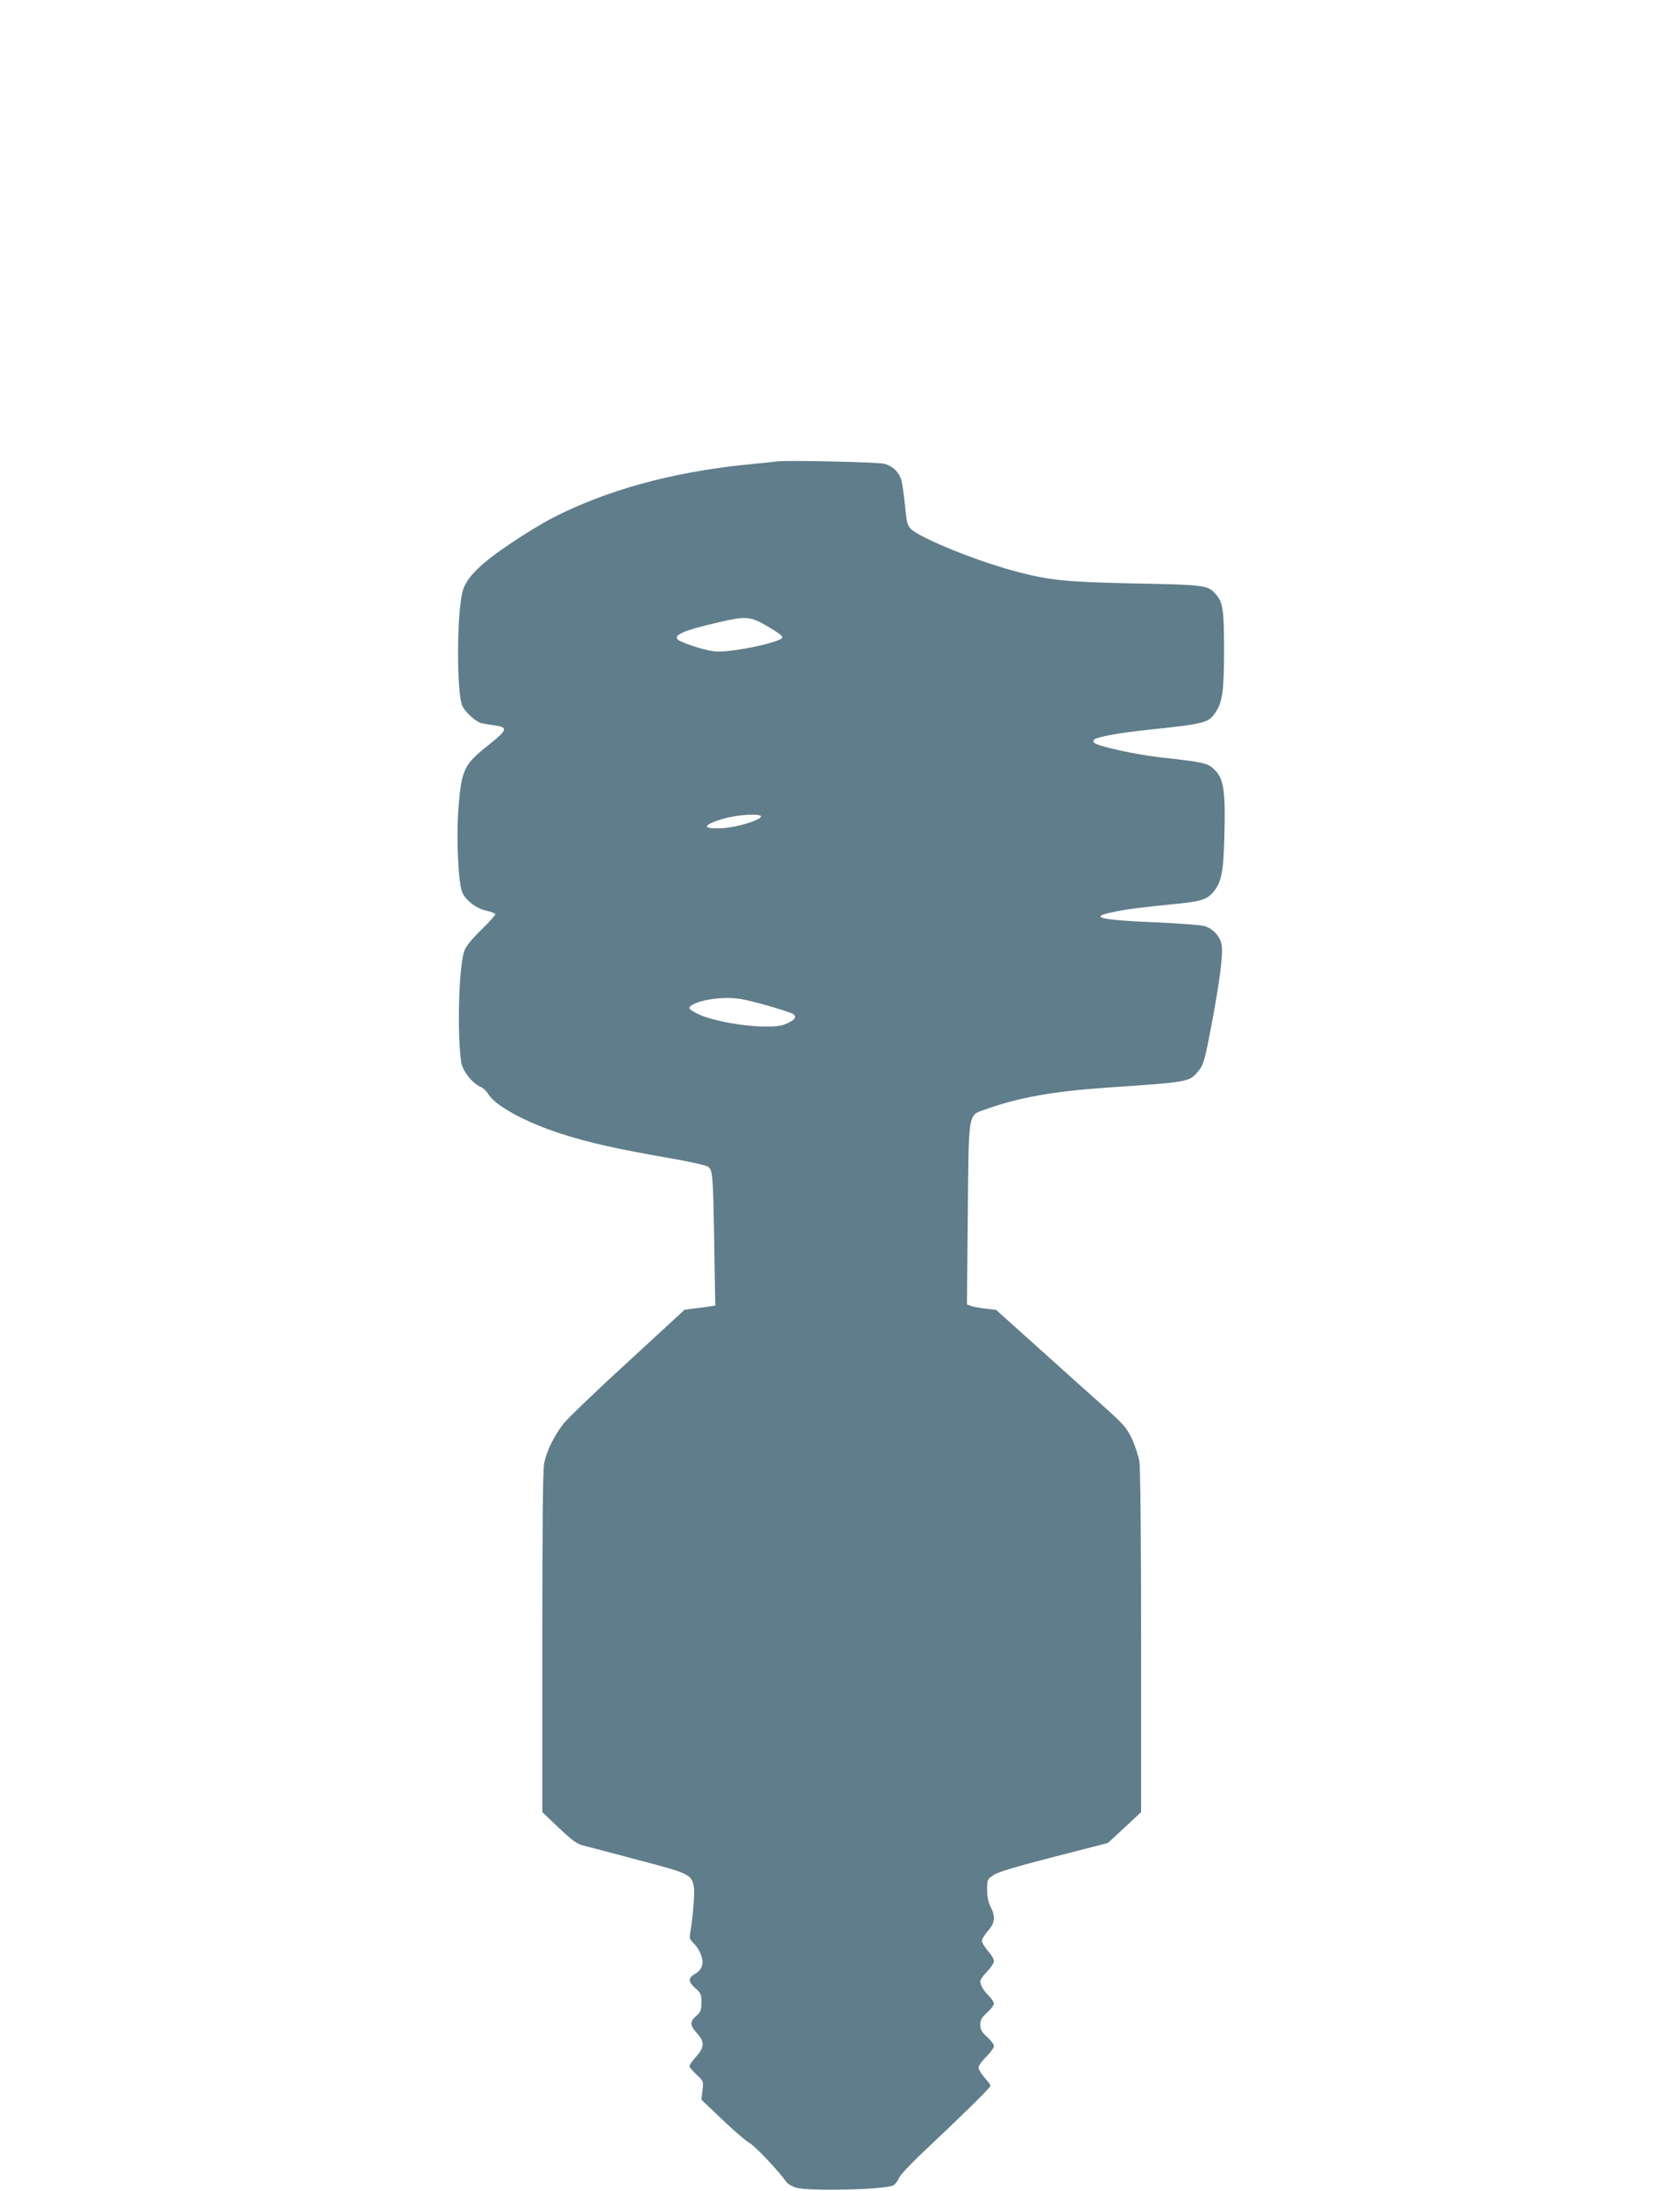
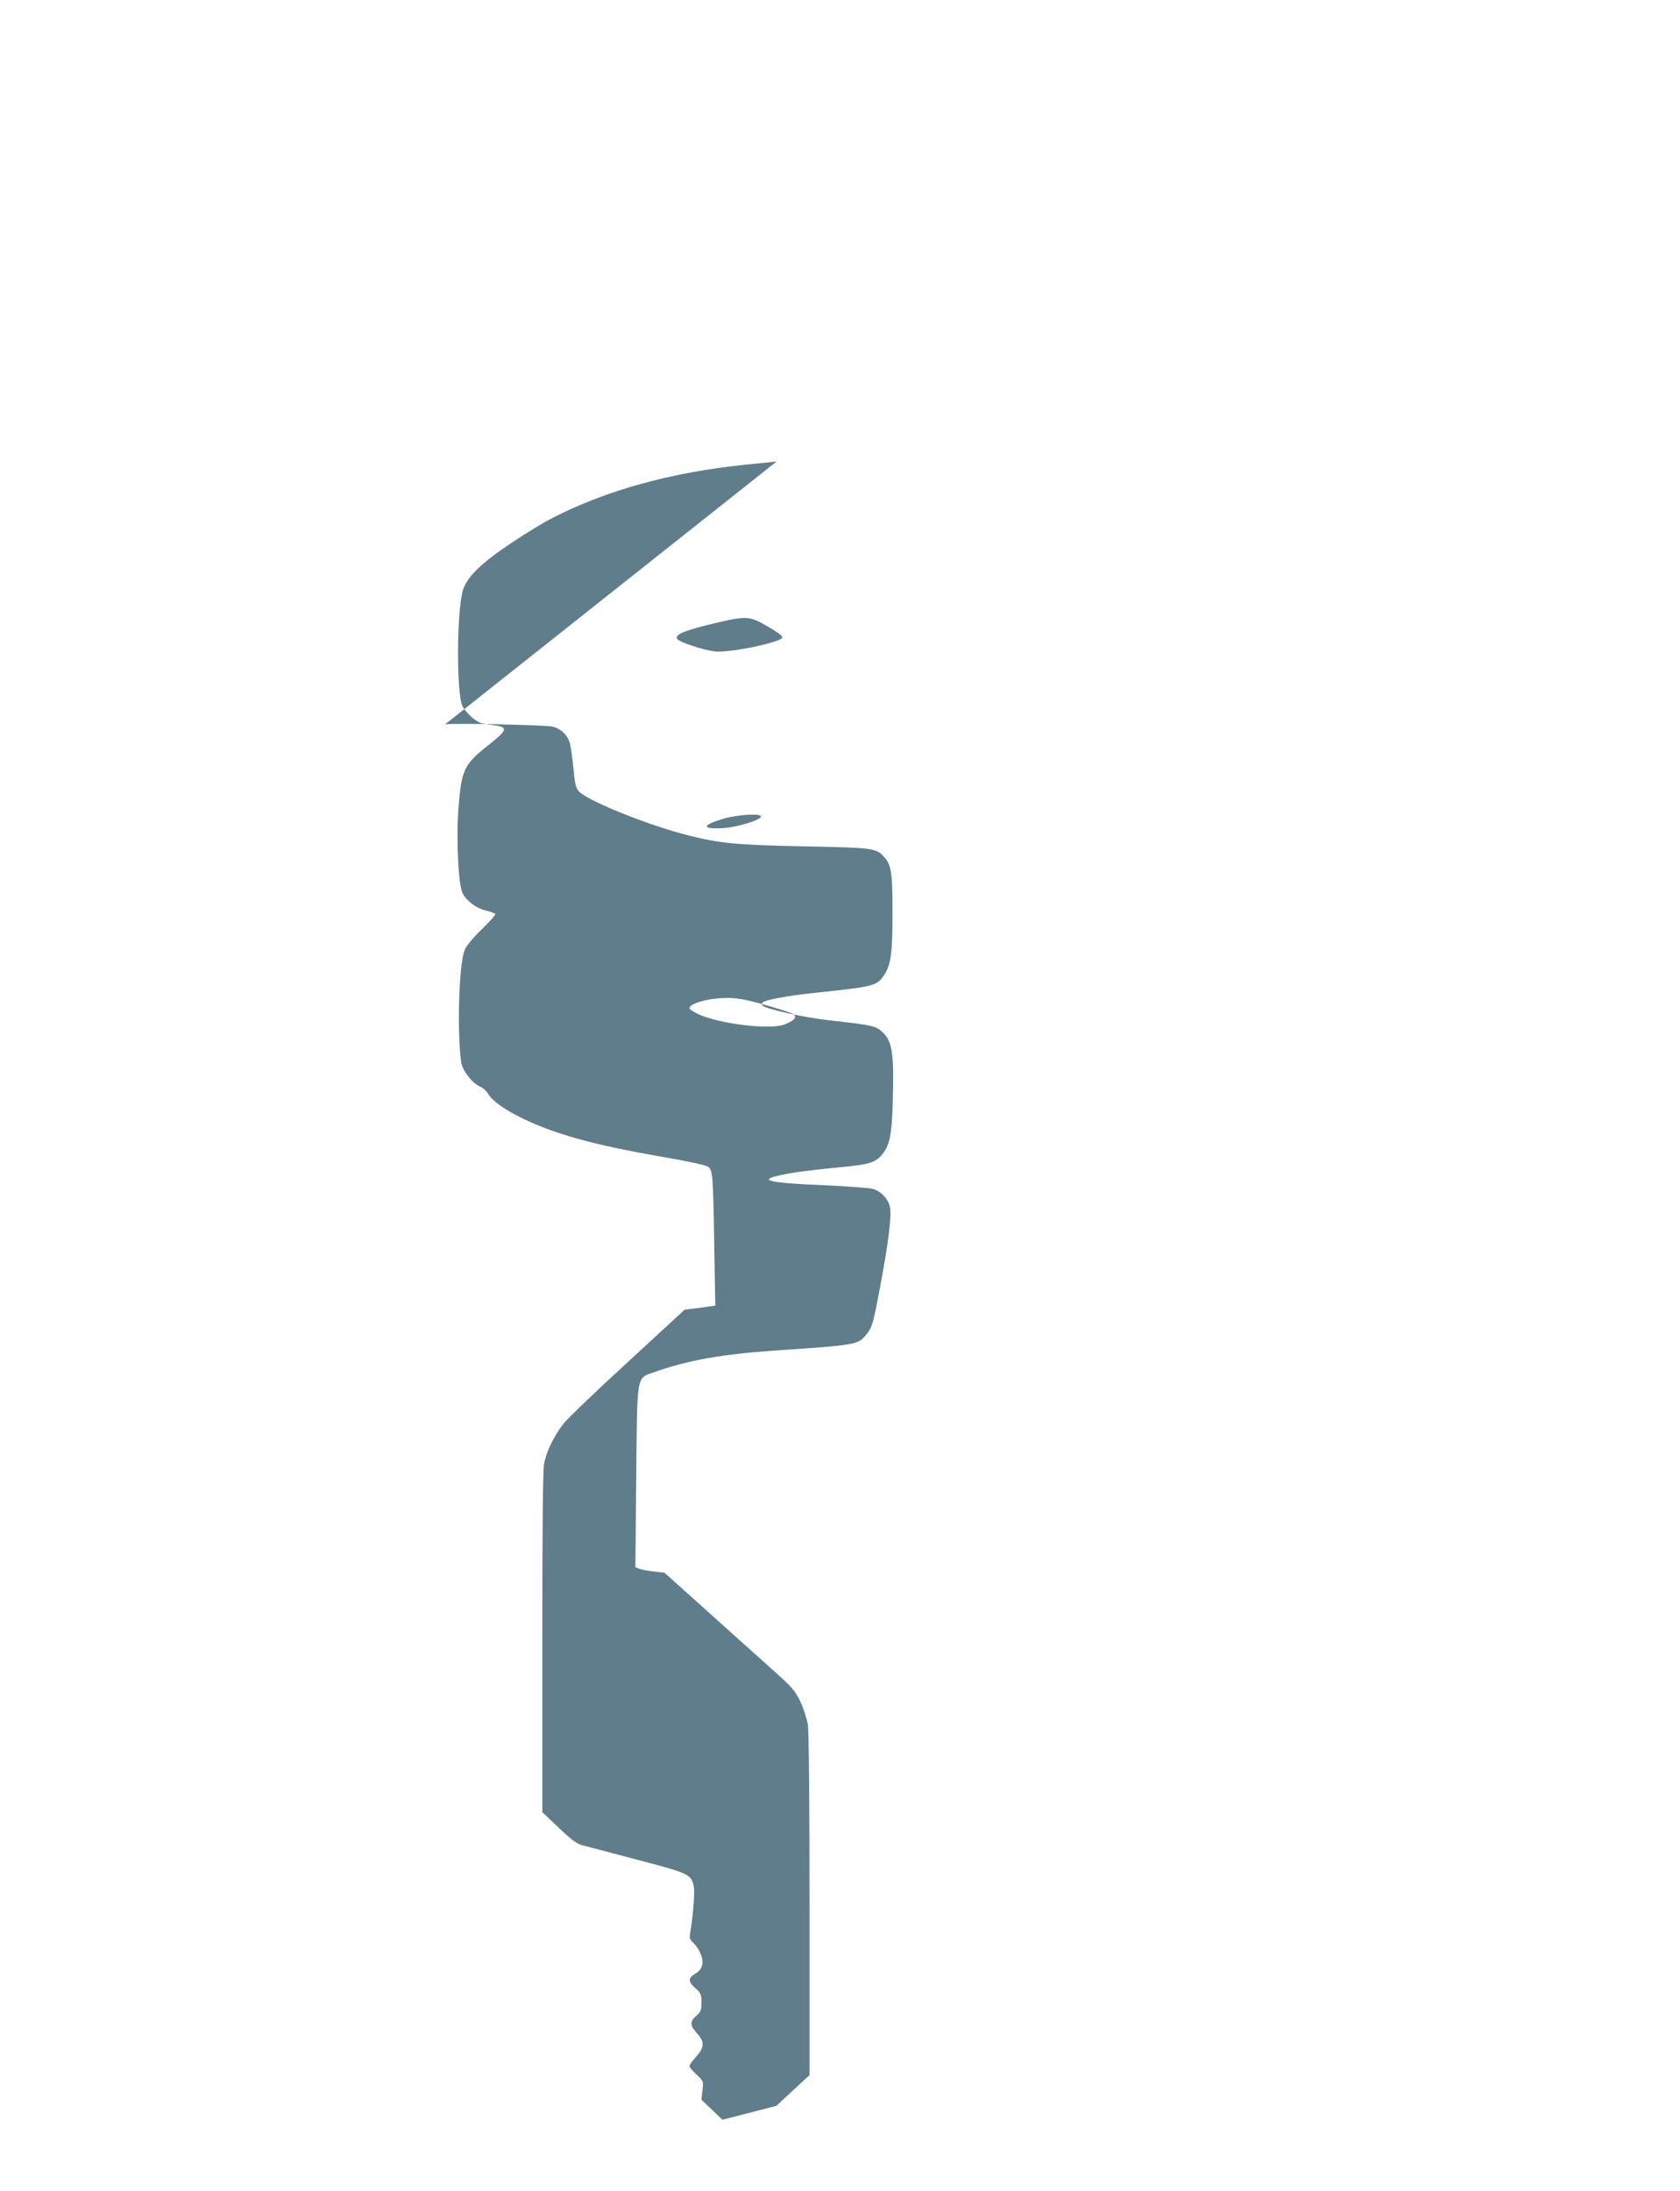
<svg xmlns="http://www.w3.org/2000/svg" version="1.0" width="982pt" height="1280pt" viewBox="0 0 982 1280" preserveAspectRatio="xMidYMid meet">
  <g transform="translate(0,1280) scale(0.1,-0.1)" fill="#607d8b" stroke="none">
-     <path d="M4540 10104 c-19 -3 -101 -11 -182 -19 -432 -44 -817 -150 -1132 -313 -49 -25 -155 -89 -235 -143 -172 -114 -260 -198 -284 -274 -38 -118 -40 -611 -3 -683 19 -36 79 -90 109 -97 12 -3 47 -9 77 -13 81 -11 76 -27 -28 -110 -150 -118 -164 -145 -182 -372 -14 -180 -1 -450 24 -499 24 -46 80 -88 135 -101 28 -6 53 -16 56 -20 3 -5 -33 -45 -79 -90 -52 -50 -91 -97 -100 -121 -34 -83 -45 -482 -20 -657 8 -48 65 -122 111 -141 15 -6 35 -24 45 -40 39 -70 217 -167 427 -235 161 -52 336 -91 626 -141 116 -20 220 -43 232 -51 29 -19 31 -38 38 -455 l6 -357 -33 -5 c-18 -3 -58 -9 -89 -12 l-57 -7 -331 -305 c-183 -167 -352 -330 -377 -361 -54 -69 -98 -158 -113 -230 -8 -37 -11 -360 -11 -1046 l0 -994 95 -90 c72 -69 105 -94 137 -103 24 -6 169 -44 323 -85 306 -80 317 -85 331 -160 6 -32 -6 -177 -22 -271 -5 -26 -1 -37 20 -56 14 -13 33 -41 41 -62 22 -52 12 -92 -31 -117 -43 -25 -43 -46 1 -85 32 -28 35 -36 35 -83 0 -45 -4 -55 -30 -78 -39 -34 -38 -56 6 -104 44 -49 42 -81 -11 -139 -19 -22 -35 -44 -35 -51 0 -6 19 -28 41 -49 41 -38 42 -39 35 -93 l-6 -54 123 -117 c67 -64 138 -125 157 -135 32 -17 169 -162 213 -224 10 -15 35 -30 60 -38 77 -22 520 -12 570 14 9 5 23 23 31 41 7 18 70 85 141 152 207 194 395 378 395 388 0 5 -16 27 -35 48 -19 22 -35 48 -35 59 0 10 20 39 45 63 25 25 45 53 45 62 0 10 -18 34 -40 54 -32 29 -40 43 -40 71 0 28 8 42 40 71 22 20 40 44 40 52 0 9 -13 28 -28 44 -33 32 -52 65 -52 87 0 9 18 35 40 57 22 23 40 50 40 61 0 12 -16 38 -35 59 -19 22 -35 48 -35 59 0 11 16 37 35 59 41 45 45 82 15 141 -13 26 -20 59 -20 99 0 59 1 61 38 86 27 18 131 49 353 106 l315 81 97 90 97 90 0 991 c0 621 -4 1016 -10 1057 -6 36 -26 97 -45 137 -31 63 -50 84 -163 185 -70 62 -240 215 -378 339 l-252 226 -62 7 c-34 4 -72 11 -85 16 l-23 9 5 523 c6 614 0 579 103 616 193 69 391 105 705 127 487 33 486 33 538 95 32 38 39 61 81 285 47 248 67 411 56 459 -11 48 -49 89 -98 105 -20 6 -149 16 -287 22 -315 13 -391 29 -263 57 86 19 173 30 346 47 181 17 215 27 255 74 47 57 59 117 64 332 7 254 -4 329 -56 380 -41 41 -58 45 -319 74 -142 16 -366 65 -386 85 -6 6 -6 13 0 19 15 15 150 40 306 56 348 37 362 41 404 104 40 61 49 128 49 366 0 233 -7 277 -49 324 -46 52 -64 54 -466 62 -397 8 -494 17 -678 64 -235 59 -589 202 -640 257 -18 20 -24 43 -32 134 -6 60 -15 126 -21 148 -13 46 -49 82 -98 96 -37 10 -567 22 -631 14z m-60 -960 c100 -59 109 -68 73 -83 -91 -37 -309 -75 -376 -67 -66 8 -202 53 -217 71 -22 27 44 54 245 100 153 36 181 34 275 -21z m-32 -1116 c-7 -21 -137 -60 -215 -66 -132 -9 -135 16 -6 54 88 26 228 33 221 12z m23 -1099 c82 -23 156 -47 166 -54 24 -18 6 -39 -53 -61 -84 -32 -375 3 -501 60 -29 14 -53 29 -53 35 0 28 109 59 214 60 64 1 108 -7 227 -40z" />
+     <path d="M4540 10104 c-19 -3 -101 -11 -182 -19 -432 -44 -817 -150 -1132 -313 -49 -25 -155 -89 -235 -143 -172 -114 -260 -198 -284 -274 -38 -118 -40 -611 -3 -683 19 -36 79 -90 109 -97 12 -3 47 -9 77 -13 81 -11 76 -27 -28 -110 -150 -118 -164 -145 -182 -372 -14 -180 -1 -450 24 -499 24 -46 80 -88 135 -101 28 -6 53 -16 56 -20 3 -5 -33 -45 -79 -90 -52 -50 -91 -97 -100 -121 -34 -83 -45 -482 -20 -657 8 -48 65 -122 111 -141 15 -6 35 -24 45 -40 39 -70 217 -167 427 -235 161 -52 336 -91 626 -141 116 -20 220 -43 232 -51 29 -19 31 -38 38 -455 l6 -357 -33 -5 c-18 -3 -58 -9 -89 -12 l-57 -7 -331 -305 c-183 -167 -352 -330 -377 -361 -54 -69 -98 -158 -113 -230 -8 -37 -11 -360 -11 -1046 l0 -994 95 -90 c72 -69 105 -94 137 -103 24 -6 169 -44 323 -85 306 -80 317 -85 331 -160 6 -32 -6 -177 -22 -271 -5 -26 -1 -37 20 -56 14 -13 33 -41 41 -62 22 -52 12 -92 -31 -117 -43 -25 -43 -46 1 -85 32 -28 35 -36 35 -83 0 -45 -4 -55 -30 -78 -39 -34 -38 -56 6 -104 44 -49 42 -81 -11 -139 -19 -22 -35 -44 -35 -51 0 -6 19 -28 41 -49 41 -38 42 -39 35 -93 l-6 -54 123 -117 l315 81 97 90 97 90 0 991 c0 621 -4 1016 -10 1057 -6 36 -26 97 -45 137 -31 63 -50 84 -163 185 -70 62 -240 215 -378 339 l-252 226 -62 7 c-34 4 -72 11 -85 16 l-23 9 5 523 c6 614 0 579 103 616 193 69 391 105 705 127 487 33 486 33 538 95 32 38 39 61 81 285 47 248 67 411 56 459 -11 48 -49 89 -98 105 -20 6 -149 16 -287 22 -315 13 -391 29 -263 57 86 19 173 30 346 47 181 17 215 27 255 74 47 57 59 117 64 332 7 254 -4 329 -56 380 -41 41 -58 45 -319 74 -142 16 -366 65 -386 85 -6 6 -6 13 0 19 15 15 150 40 306 56 348 37 362 41 404 104 40 61 49 128 49 366 0 233 -7 277 -49 324 -46 52 -64 54 -466 62 -397 8 -494 17 -678 64 -235 59 -589 202 -640 257 -18 20 -24 43 -32 134 -6 60 -15 126 -21 148 -13 46 -49 82 -98 96 -37 10 -567 22 -631 14z m-60 -960 c100 -59 109 -68 73 -83 -91 -37 -309 -75 -376 -67 -66 8 -202 53 -217 71 -22 27 44 54 245 100 153 36 181 34 275 -21z m-32 -1116 c-7 -21 -137 -60 -215 -66 -132 -9 -135 16 -6 54 88 26 228 33 221 12z m23 -1099 c82 -23 156 -47 166 -54 24 -18 6 -39 -53 -61 -84 -32 -375 3 -501 60 -29 14 -53 29 -53 35 0 28 109 59 214 60 64 1 108 -7 227 -40z" />
  </g>
</svg>